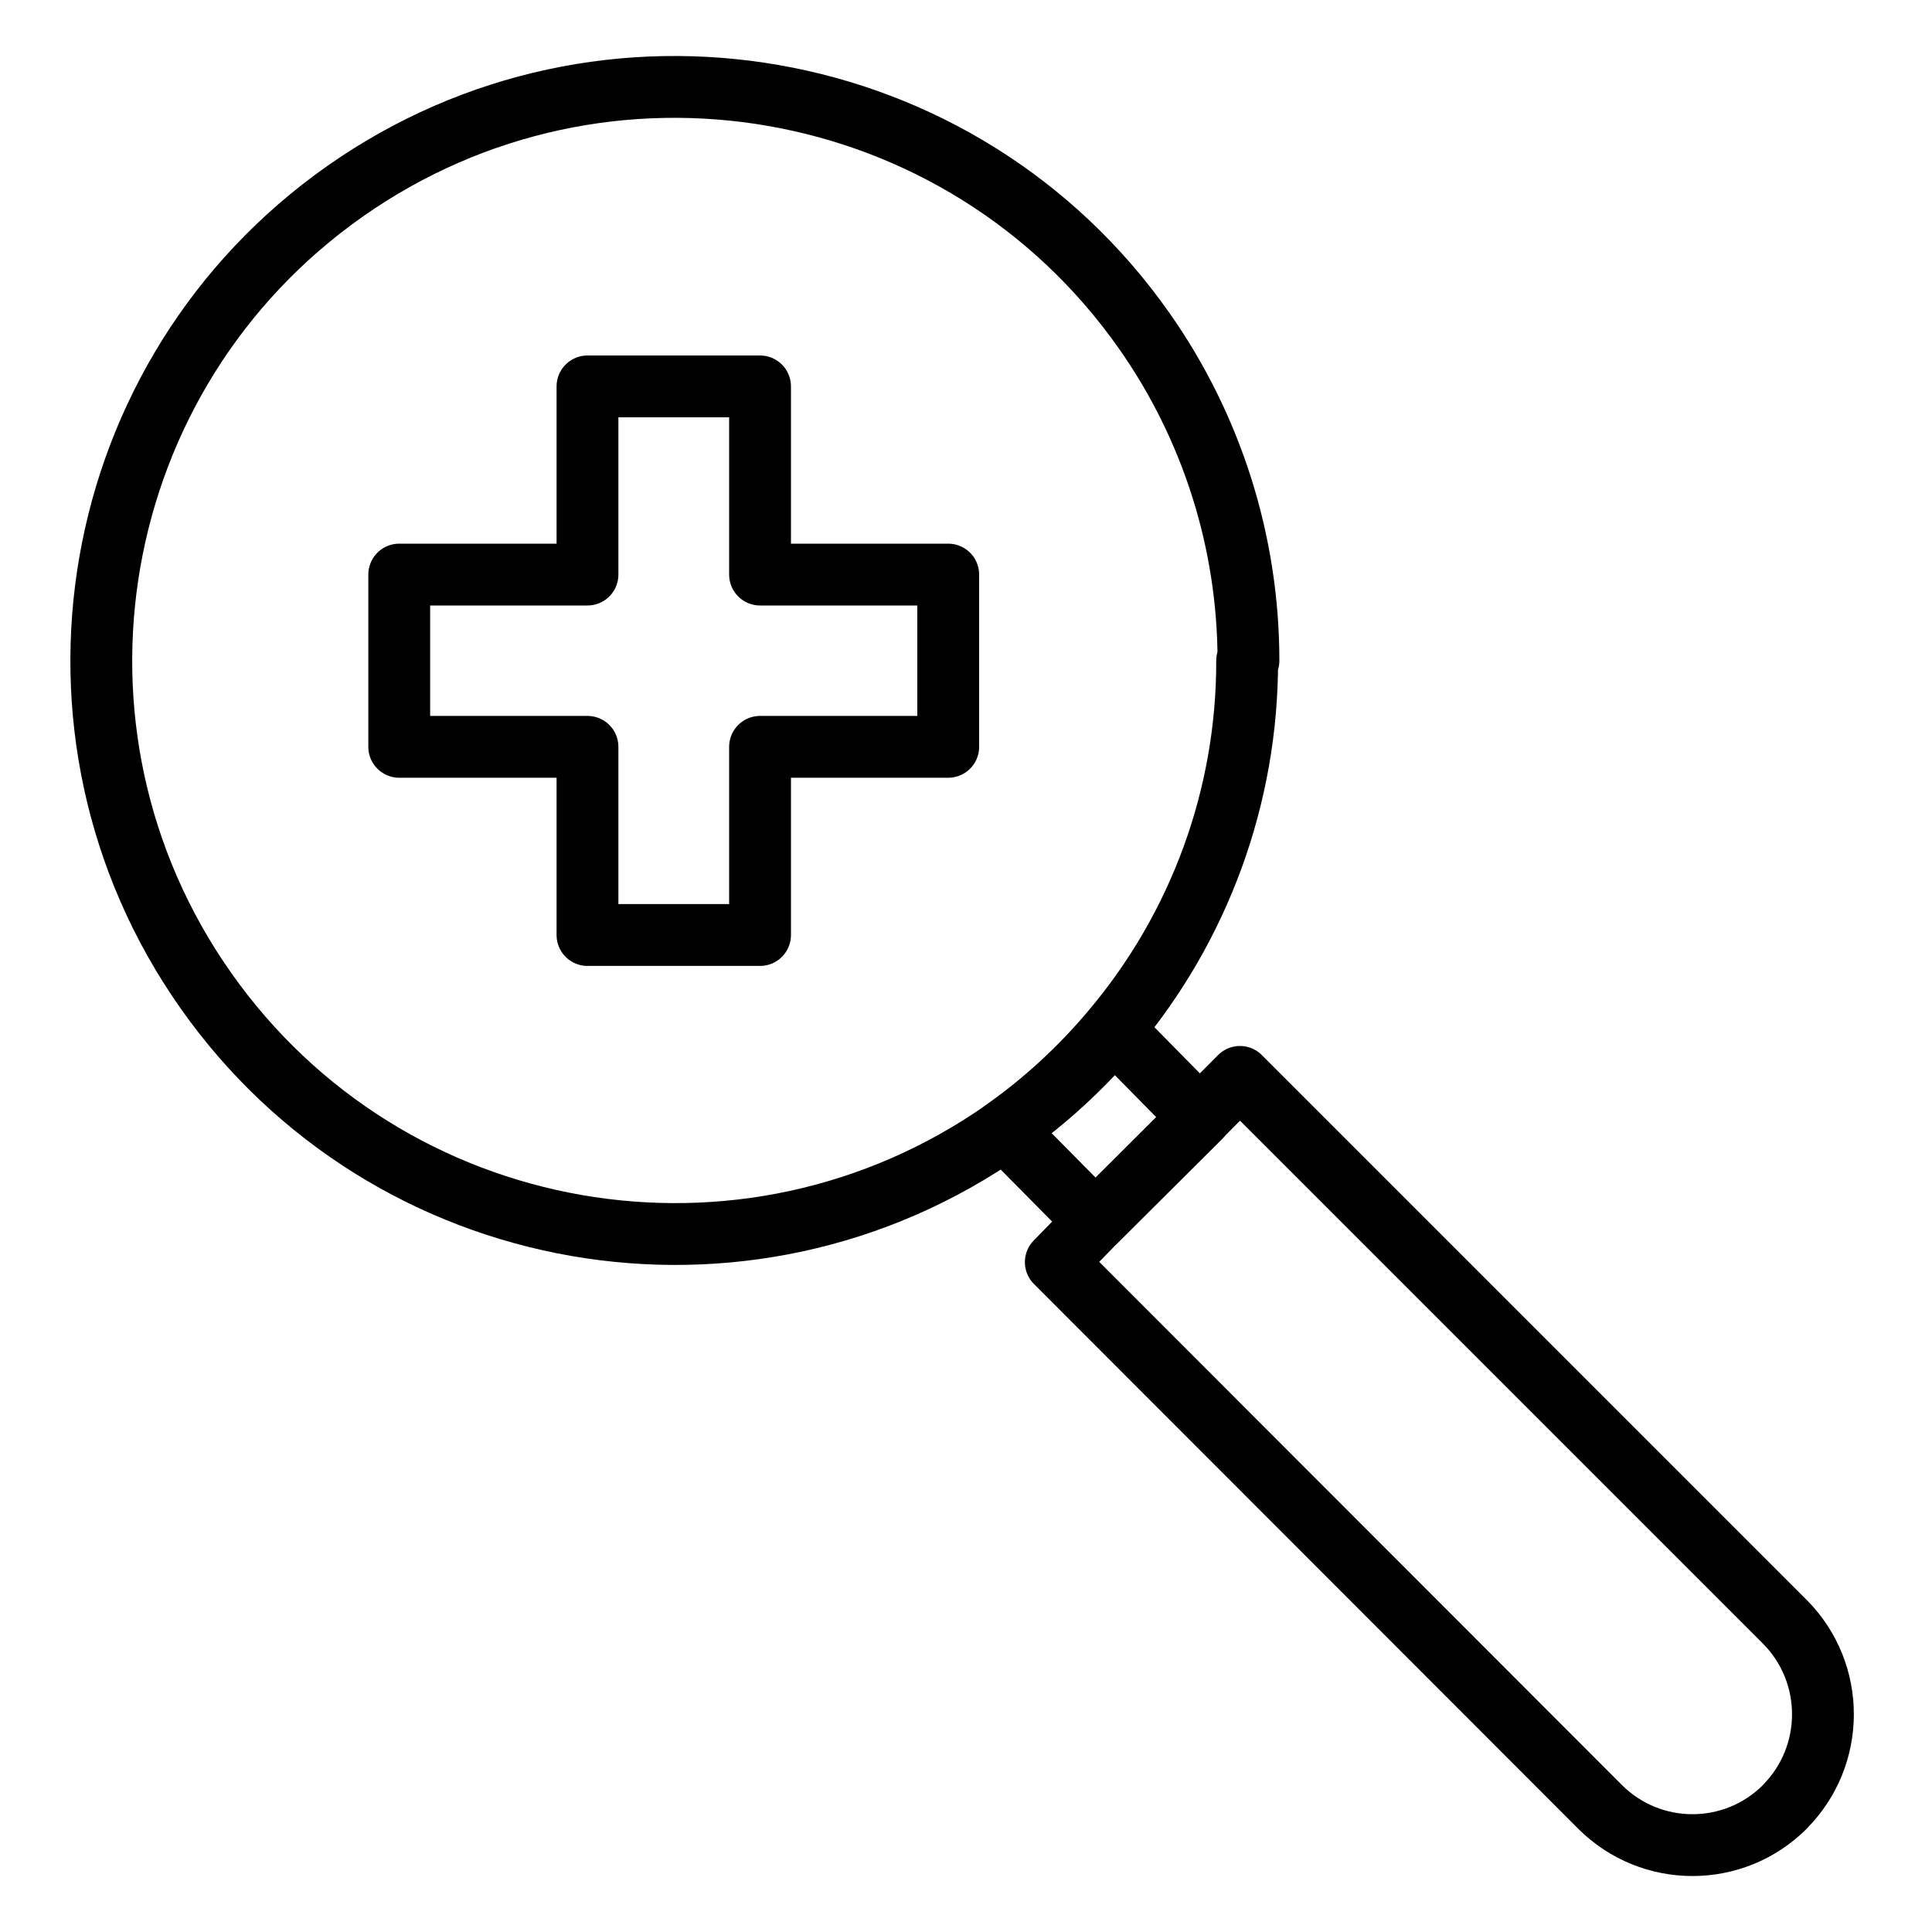
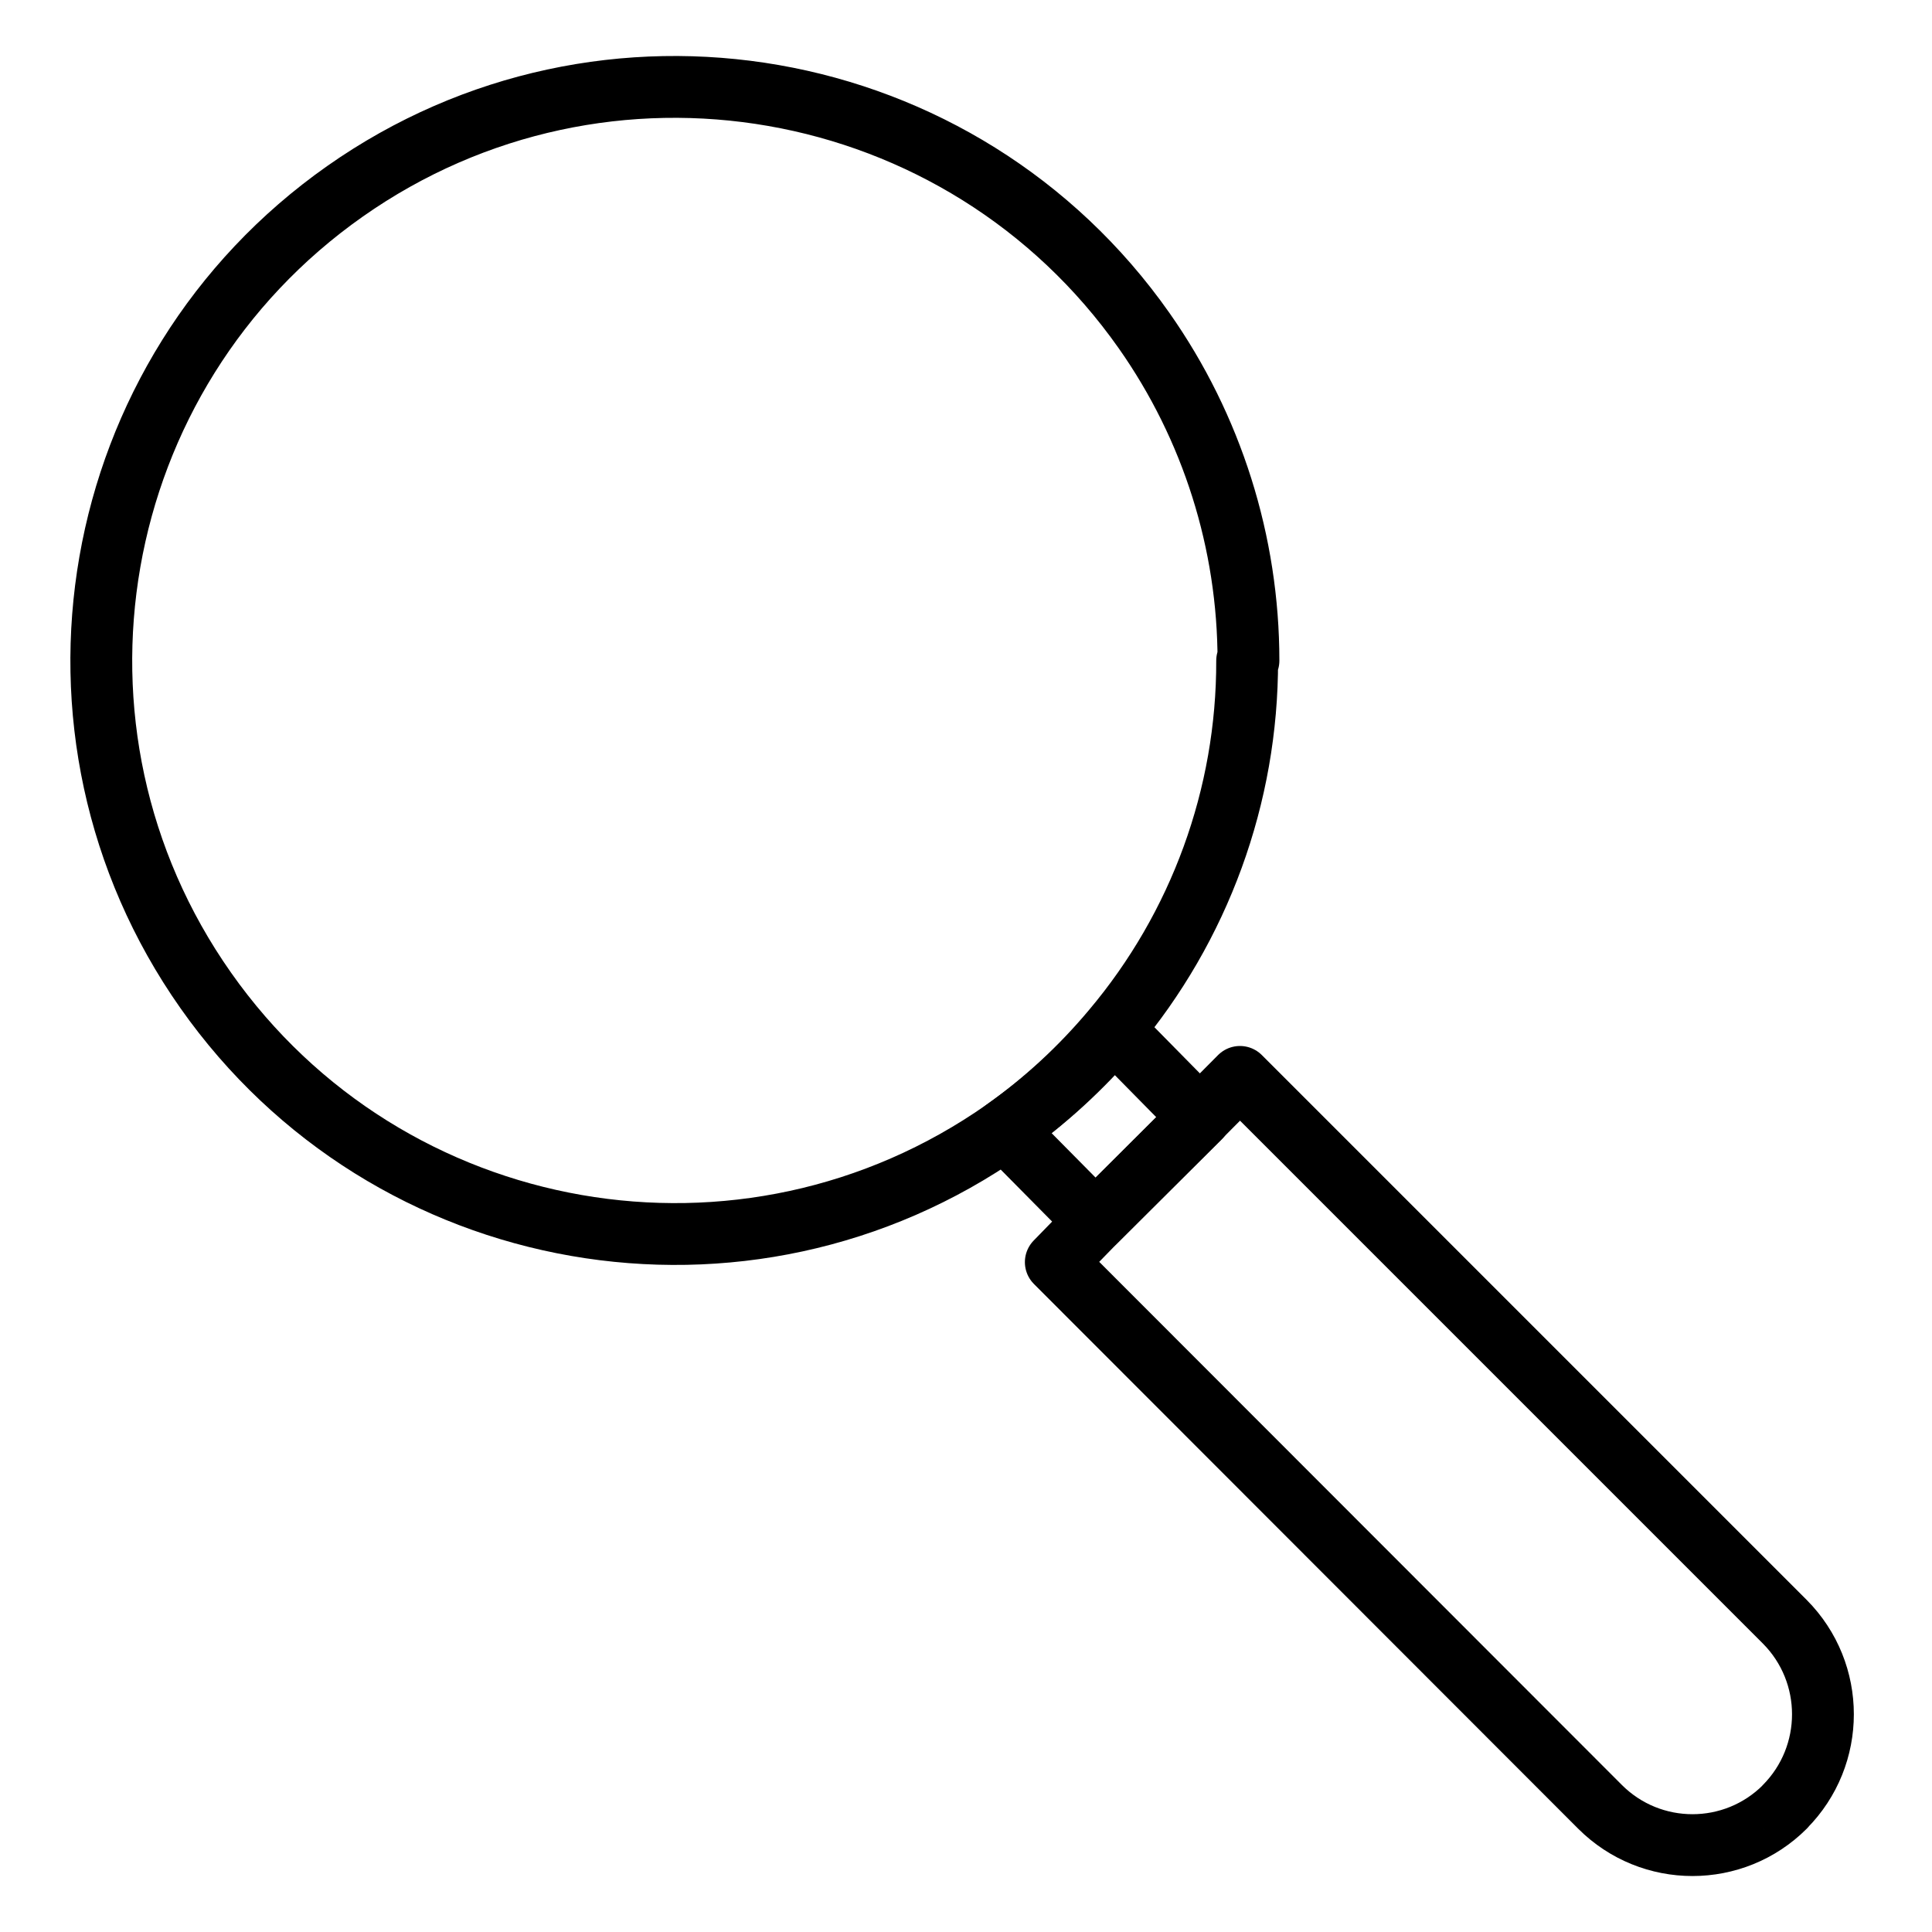
<svg xmlns="http://www.w3.org/2000/svg" viewBox="0 0 250 250" version="1.1" id="Layer_1">
  <defs>
    <style>
      .st0 {
        fill: none;
        stroke: #000;
        stroke-linecap: round;
        stroke-linejoin: round;
        stroke-width: 8px;
      }
    </style>
  </defs>
  <g id="Layer_1-2">
    <path d="M155.27,144.6l-13.52,13.45-11.74-11.87c5.24-3.67,9.98-8.01,14.12-12.89l11.14,11.31Z" class="st0" />
    <path d="M230.97,233.8c-6.61,6.61-17.32,6.61-23.93,0l-70.42-70.48,5.12-5.26,13.52-13.49,5.19-5.22,70.51,70.51c6.57,6.62,6.57,17.31,0,23.93Z" class="st0" />
-     <path d="M161.38,85.49c.04,17.49-6.14,34.43-17.42,47.8-4.08,4.87-8.77,9.21-13.95,12.89-33.53,23.57-79.83,15.49-103.4-18.04C3.04,94.62,11.12,48.32,44.65,24.75,78.19,1.18,124.48,9.26,148.05,42.79c8.79,12.5,13.5,27.42,13.5,42.7h-.17Z" class="st0" />
-     <polygon points="122.7 74.35 98.35 74.35 98.35 50 76.02 50 76.02 74.35 51.66 74.35 51.66 96.64 76.02 96.64 76.02 120.99 98.35 120.99 98.35 96.64 122.7 96.64 122.7 74.35" class="st0" />
+     <path d="M161.38,85.49c.04,17.49-6.14,34.43-17.42,47.8-4.08,4.87-8.77,9.21-13.95,12.89-33.53,23.57-79.83,15.49-103.4-18.04C3.04,94.62,11.12,48.32,44.65,24.75,78.19,1.18,124.48,9.26,148.05,42.79c8.79,12.5,13.5,27.42,13.5,42.7Z" class="st0" />
  </g>
</svg>